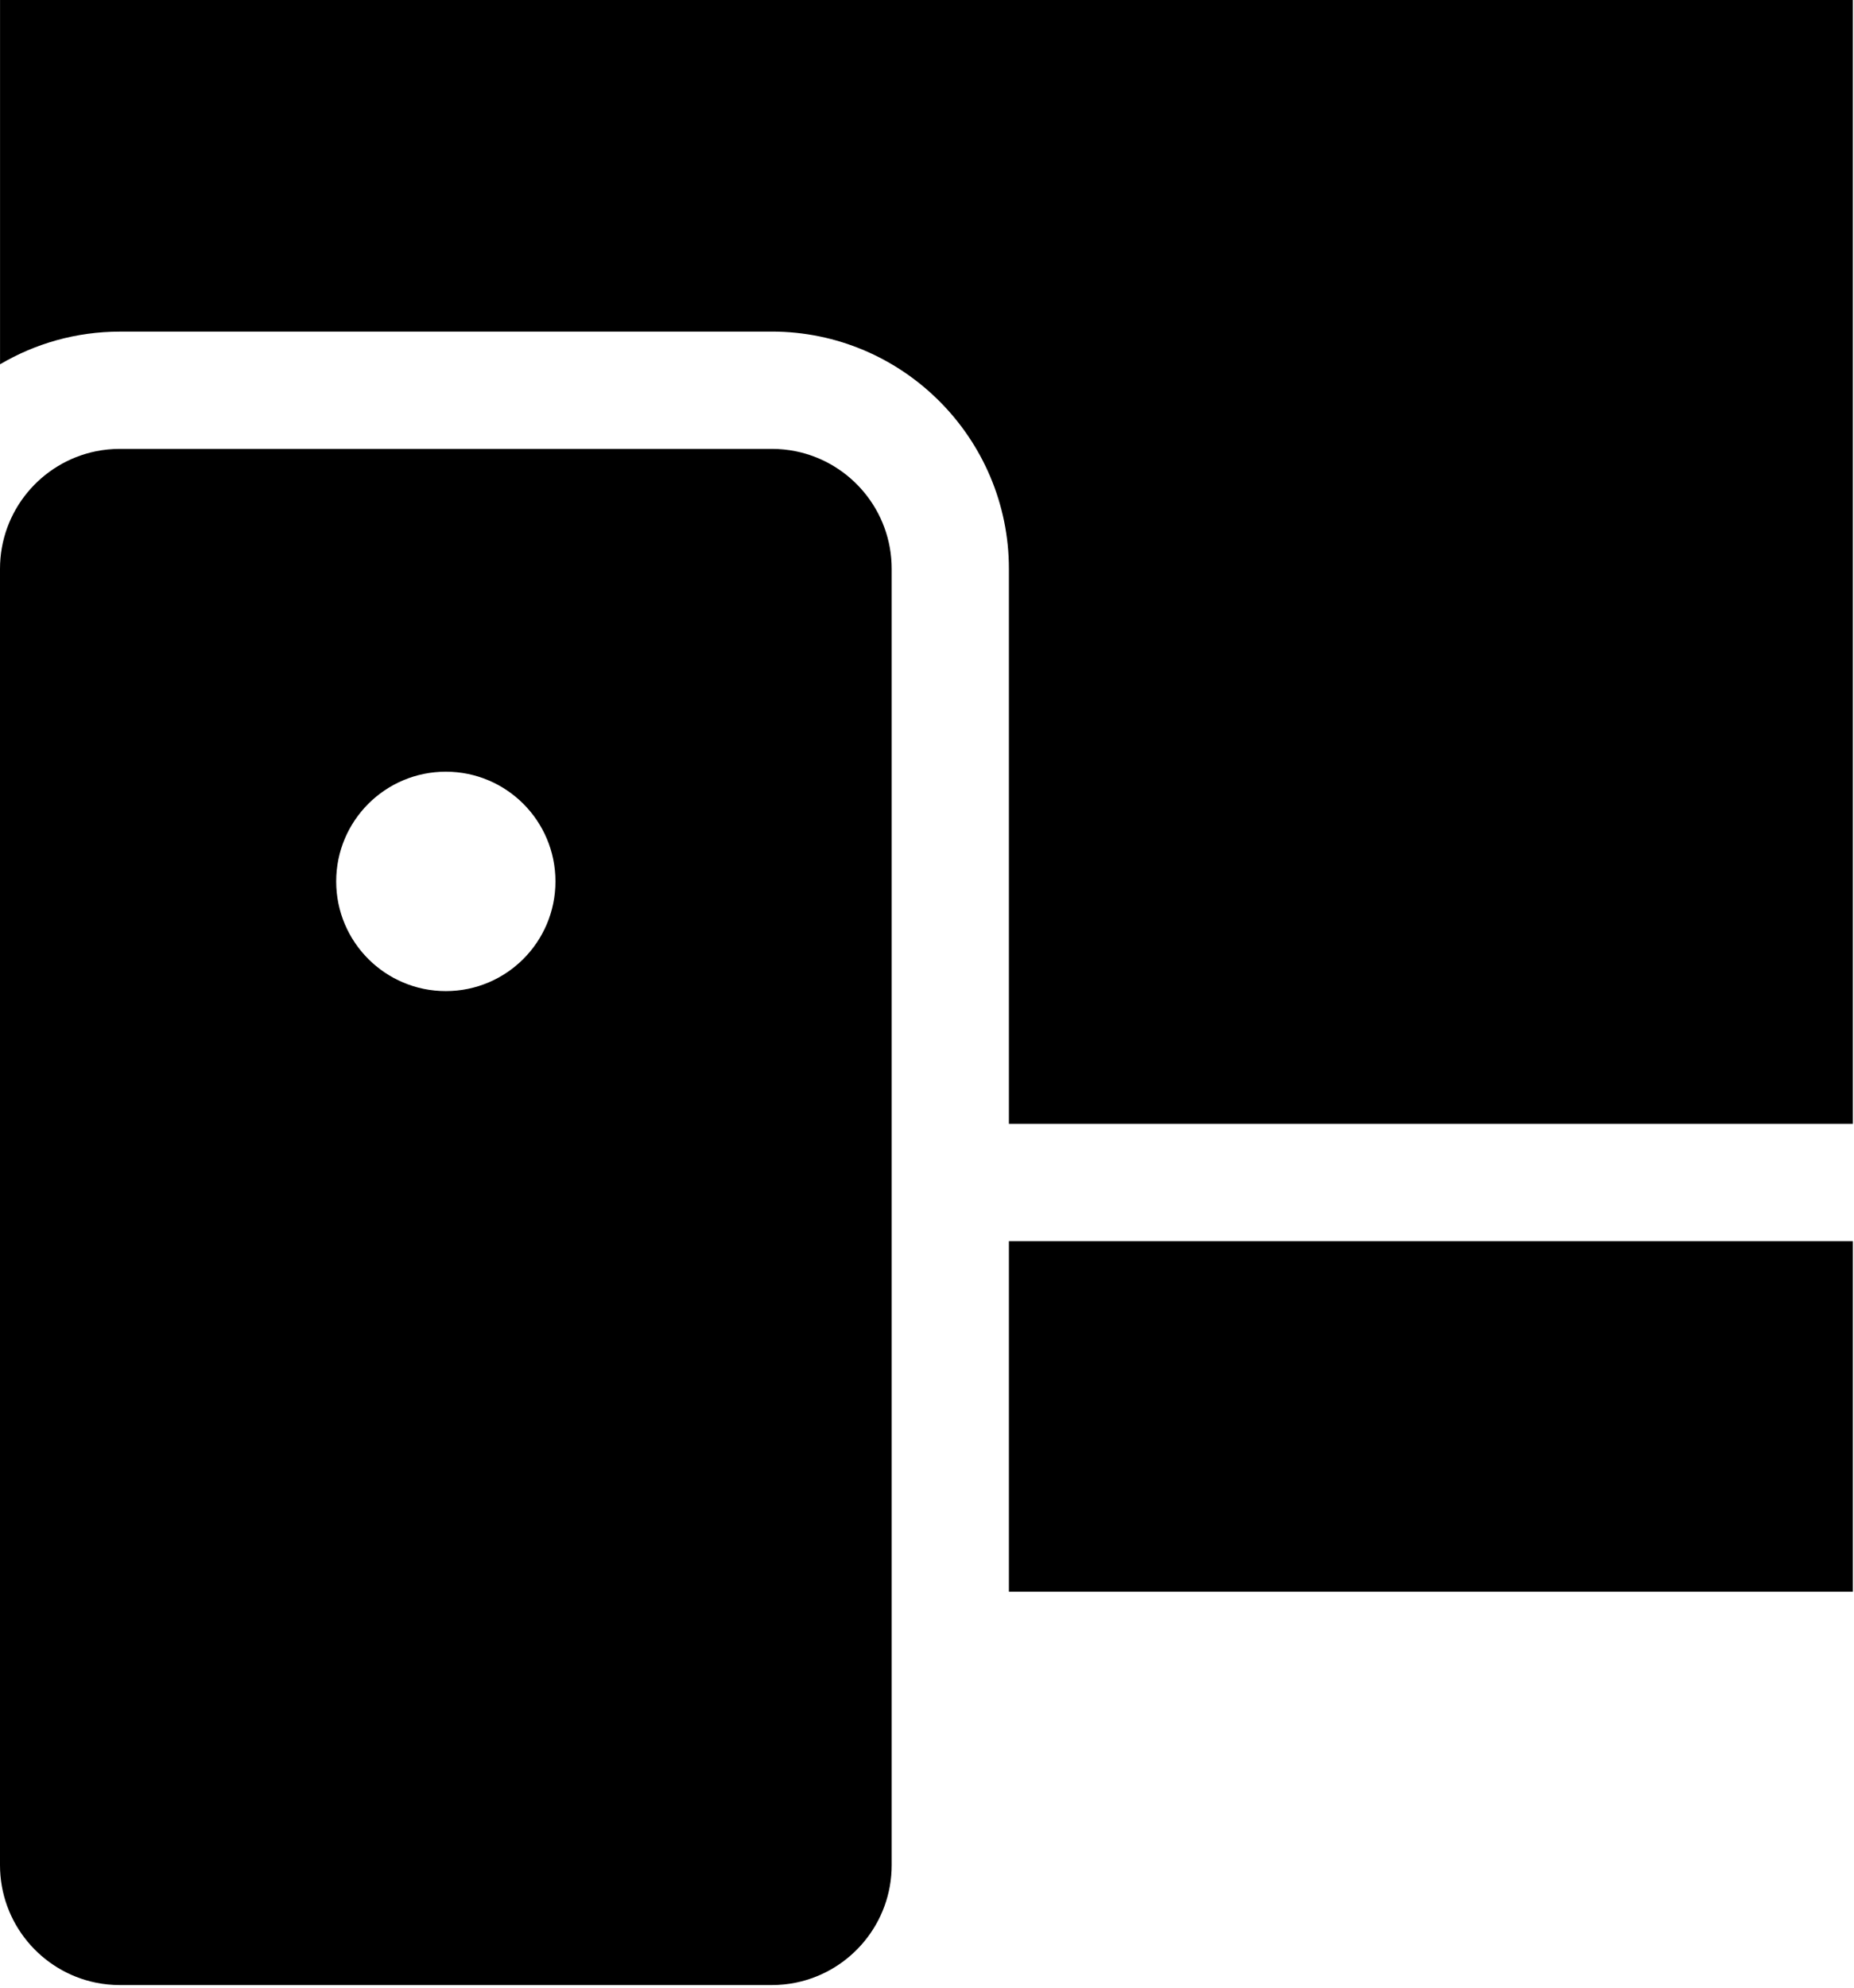
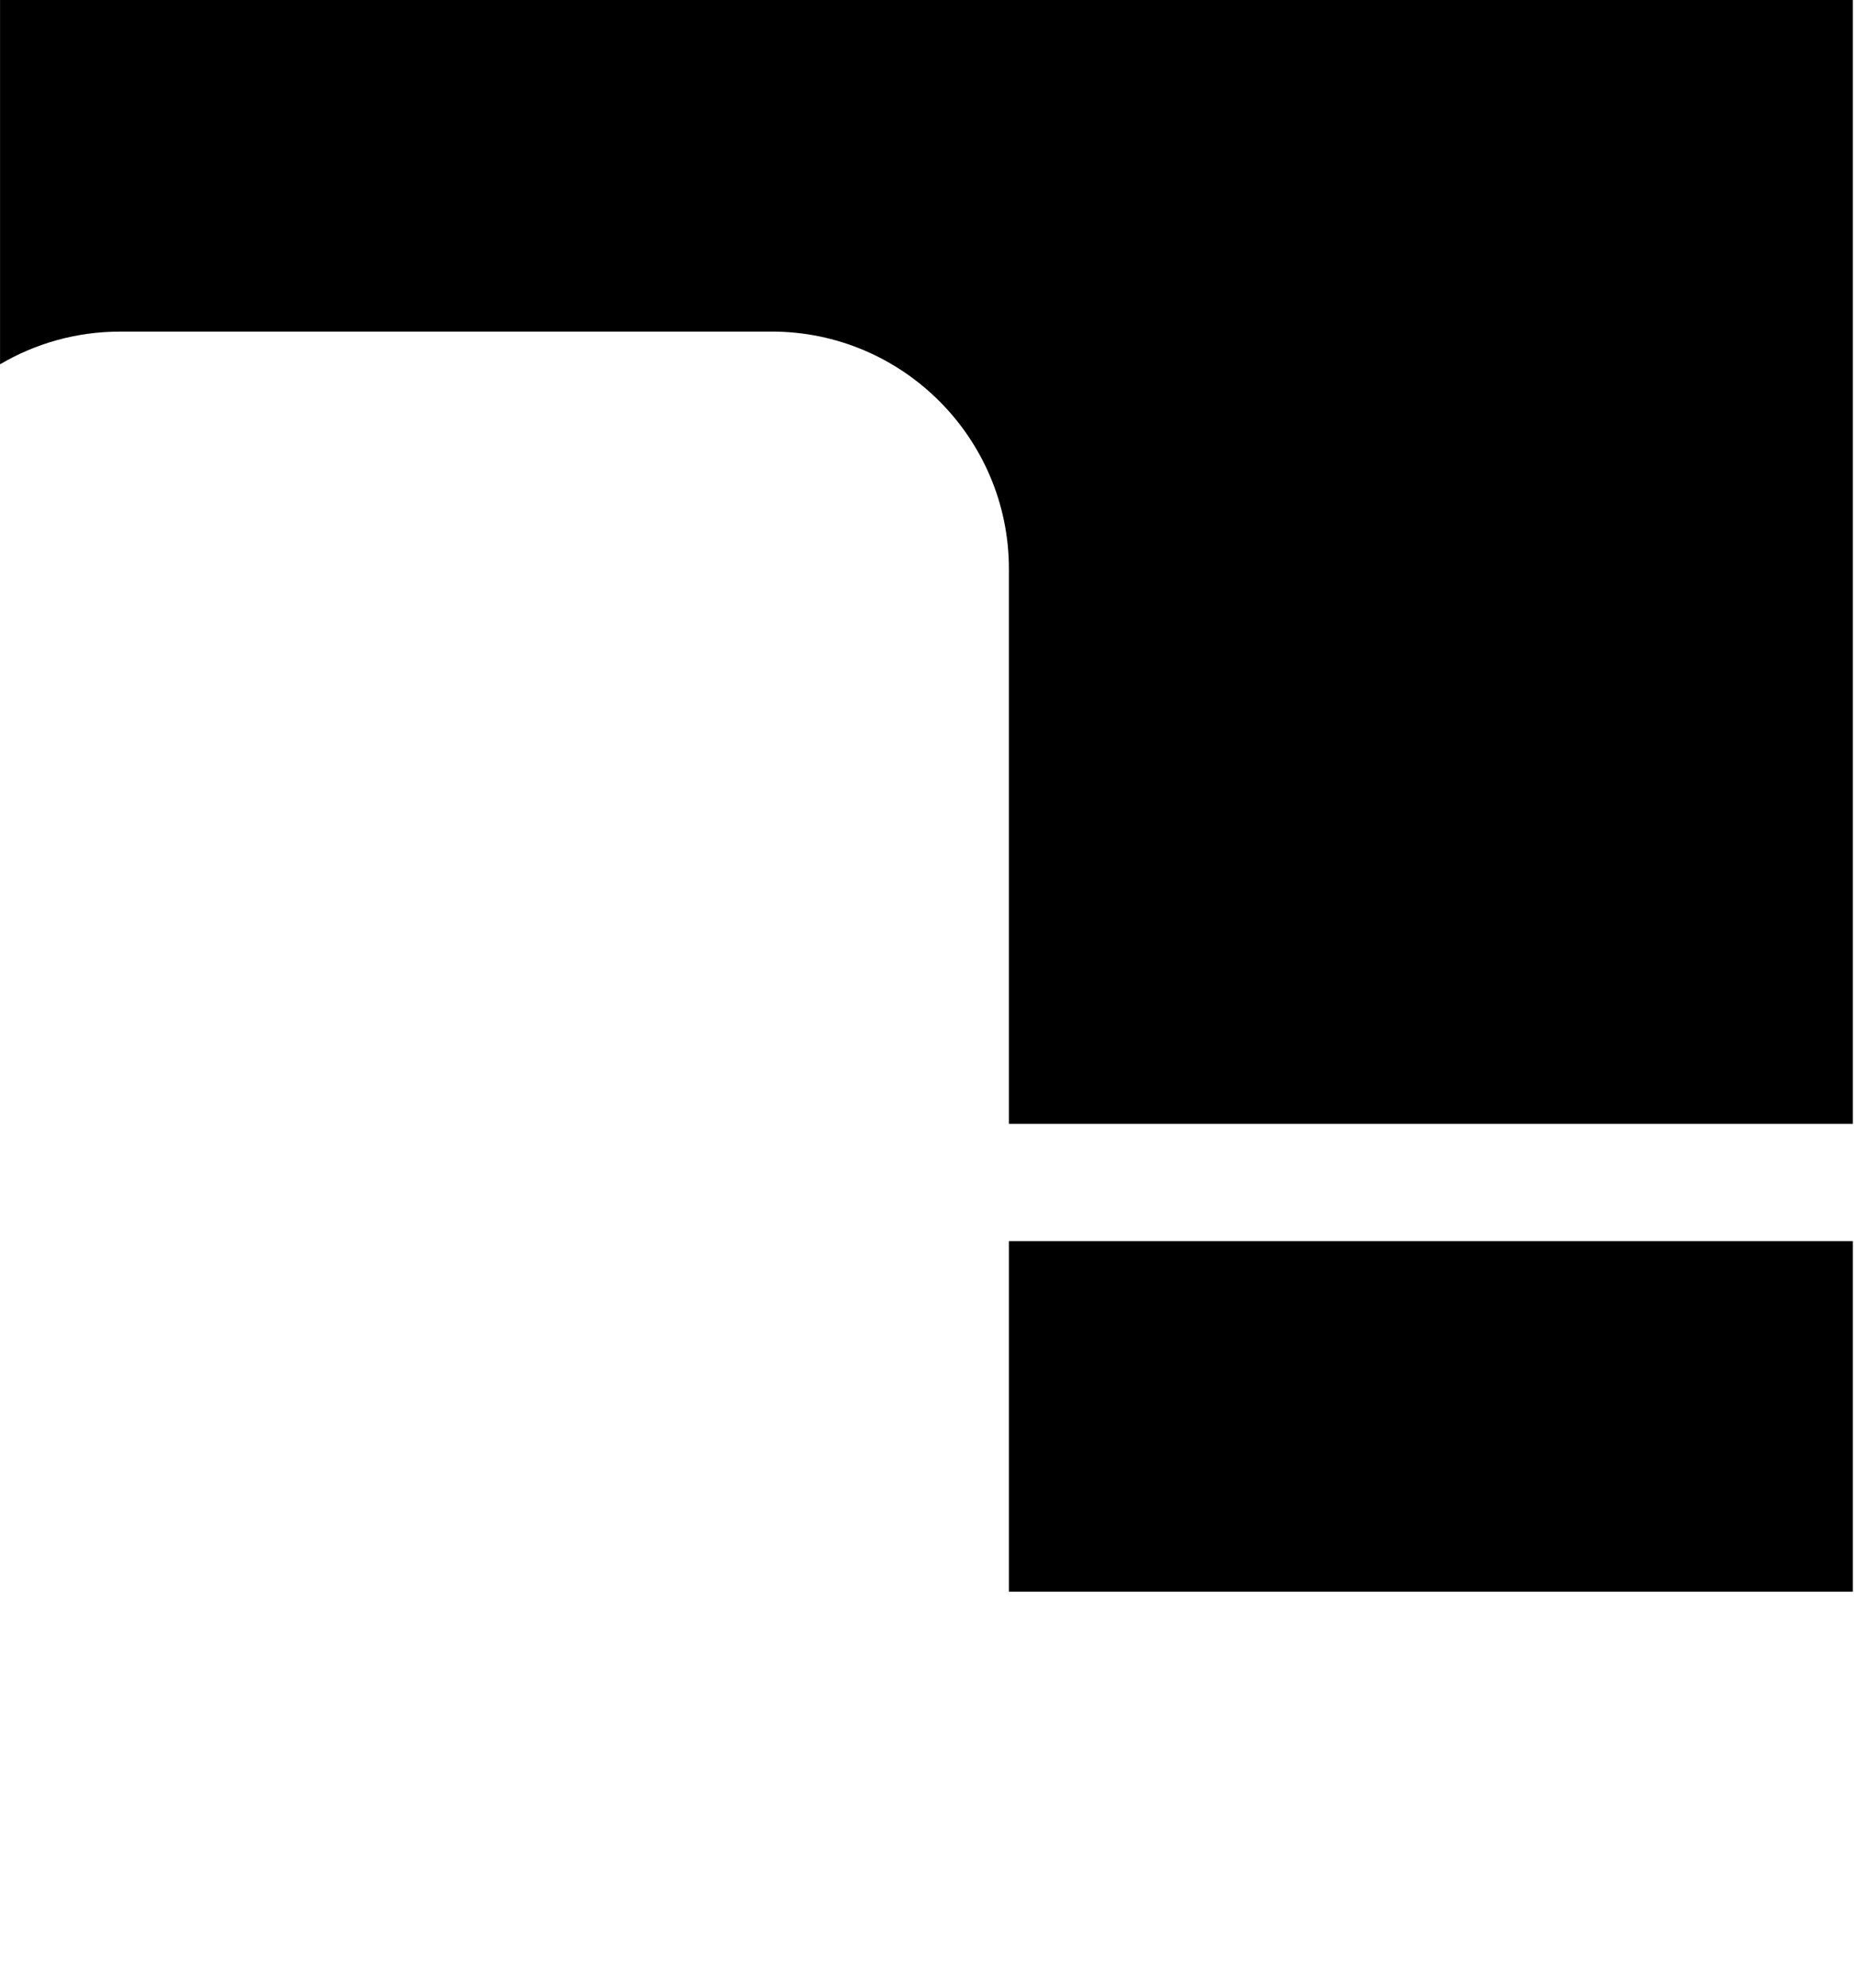
<svg xmlns="http://www.w3.org/2000/svg" viewBox="0 0 474 508" fill="none">
  <style>
        @media (prefers-color-scheme: dark) {
            path {
                fill: white
            }
        }
    </style>
-   <path d="M197.31 84.72C230.74 84.72 257.94 111.92 257.94 145.35V287.14H473.71V0H0.01V93.08C9.01 87.78 19.49 84.73 30.67 84.73H197.31V84.72Z" fill="black" />
+   <path d="M197.31 84.72C230.74 84.72 257.94 111.92 257.94 145.35V287.14H473.71V0H0.01V93.08C9.01 87.78 19.49 84.73 30.67 84.73H197.31Z" fill="black" />
  <path d="M473.71 317.12H257.94V406.67H473.71V317.12Z" fill="black" />
-   <path d="M24.48 506.57C26.48 506.98 28.54 507.19 30.66 507.19H197.31C199.43 507.19 201.49 506.98 203.49 506.57C217.46 503.71 227.97 491.35 227.97 476.53V145.35C227.97 130.53 217.46 118.17 203.49 115.31C201.49 114.9 199.43 114.69 197.31 114.69H30.66C28.54 114.69 26.48 114.9 24.48 115.31C10.51 118.17 0 130.53 0 145.35V476.53C0 491.35 10.51 503.71 24.48 506.57ZM113.98 197.17C129.46 197.17 142.01 209.72 142.01 225.2C142.01 240.68 129.46 253.23 113.98 253.23C98.5 253.23 85.95 240.68 85.95 225.2C85.95 209.72 98.5 197.17 113.98 197.17Z" fill="black" />
</svg>